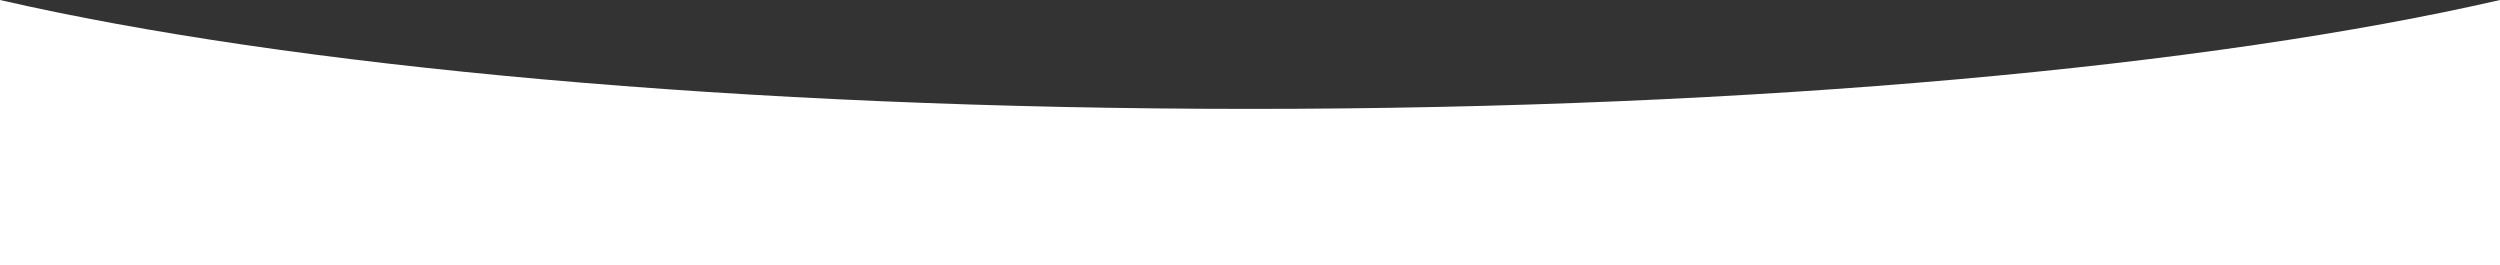
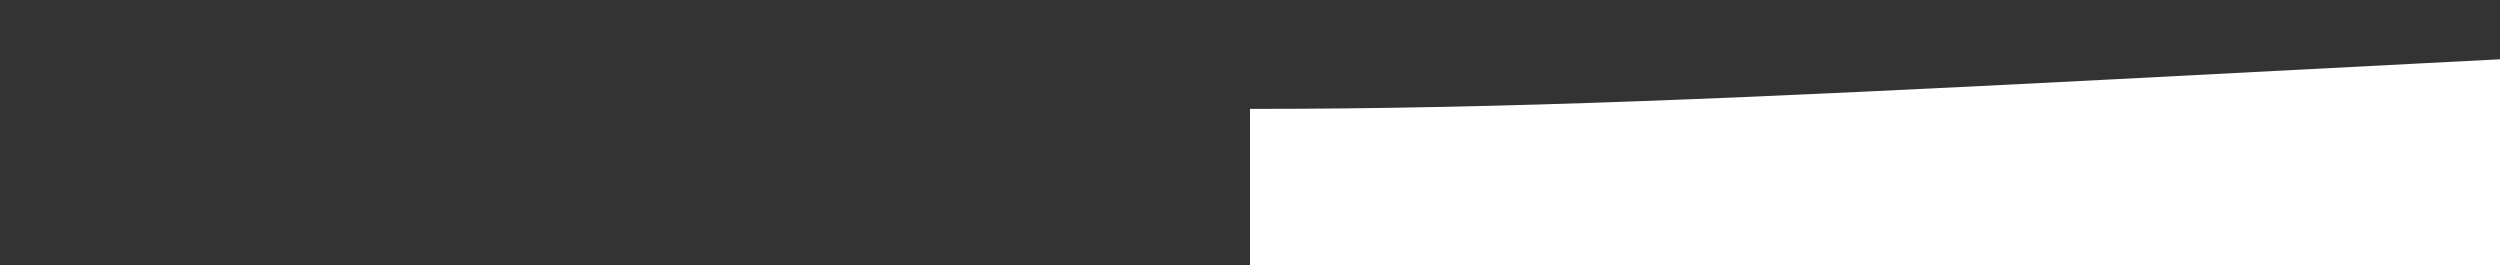
<svg xmlns="http://www.w3.org/2000/svg" id="Слой_1" x="0px" y="0px" viewBox="0 0 1920 203.63" style="enable-background:new 0 0 1920 203.63;" xml:space="preserve">
  <rect x="0" y="0" width="1920" height="203.63" fill="#333333" stroke="none" />
  <style type="text/css"> .st0{fill:#FFFFFF;} </style>
  <g>
-     <path class="st0" d="M960,83.63C569,83.63,221.31,50.86,0,0v203.63h1920V0C1698.69,50.86,1351,83.63,960,83.63z" />
+     <path class="st0" d="M960,83.63v203.63h1920V0C1698.69,50.86,1351,83.63,960,83.63z" />
  </g>
</svg>